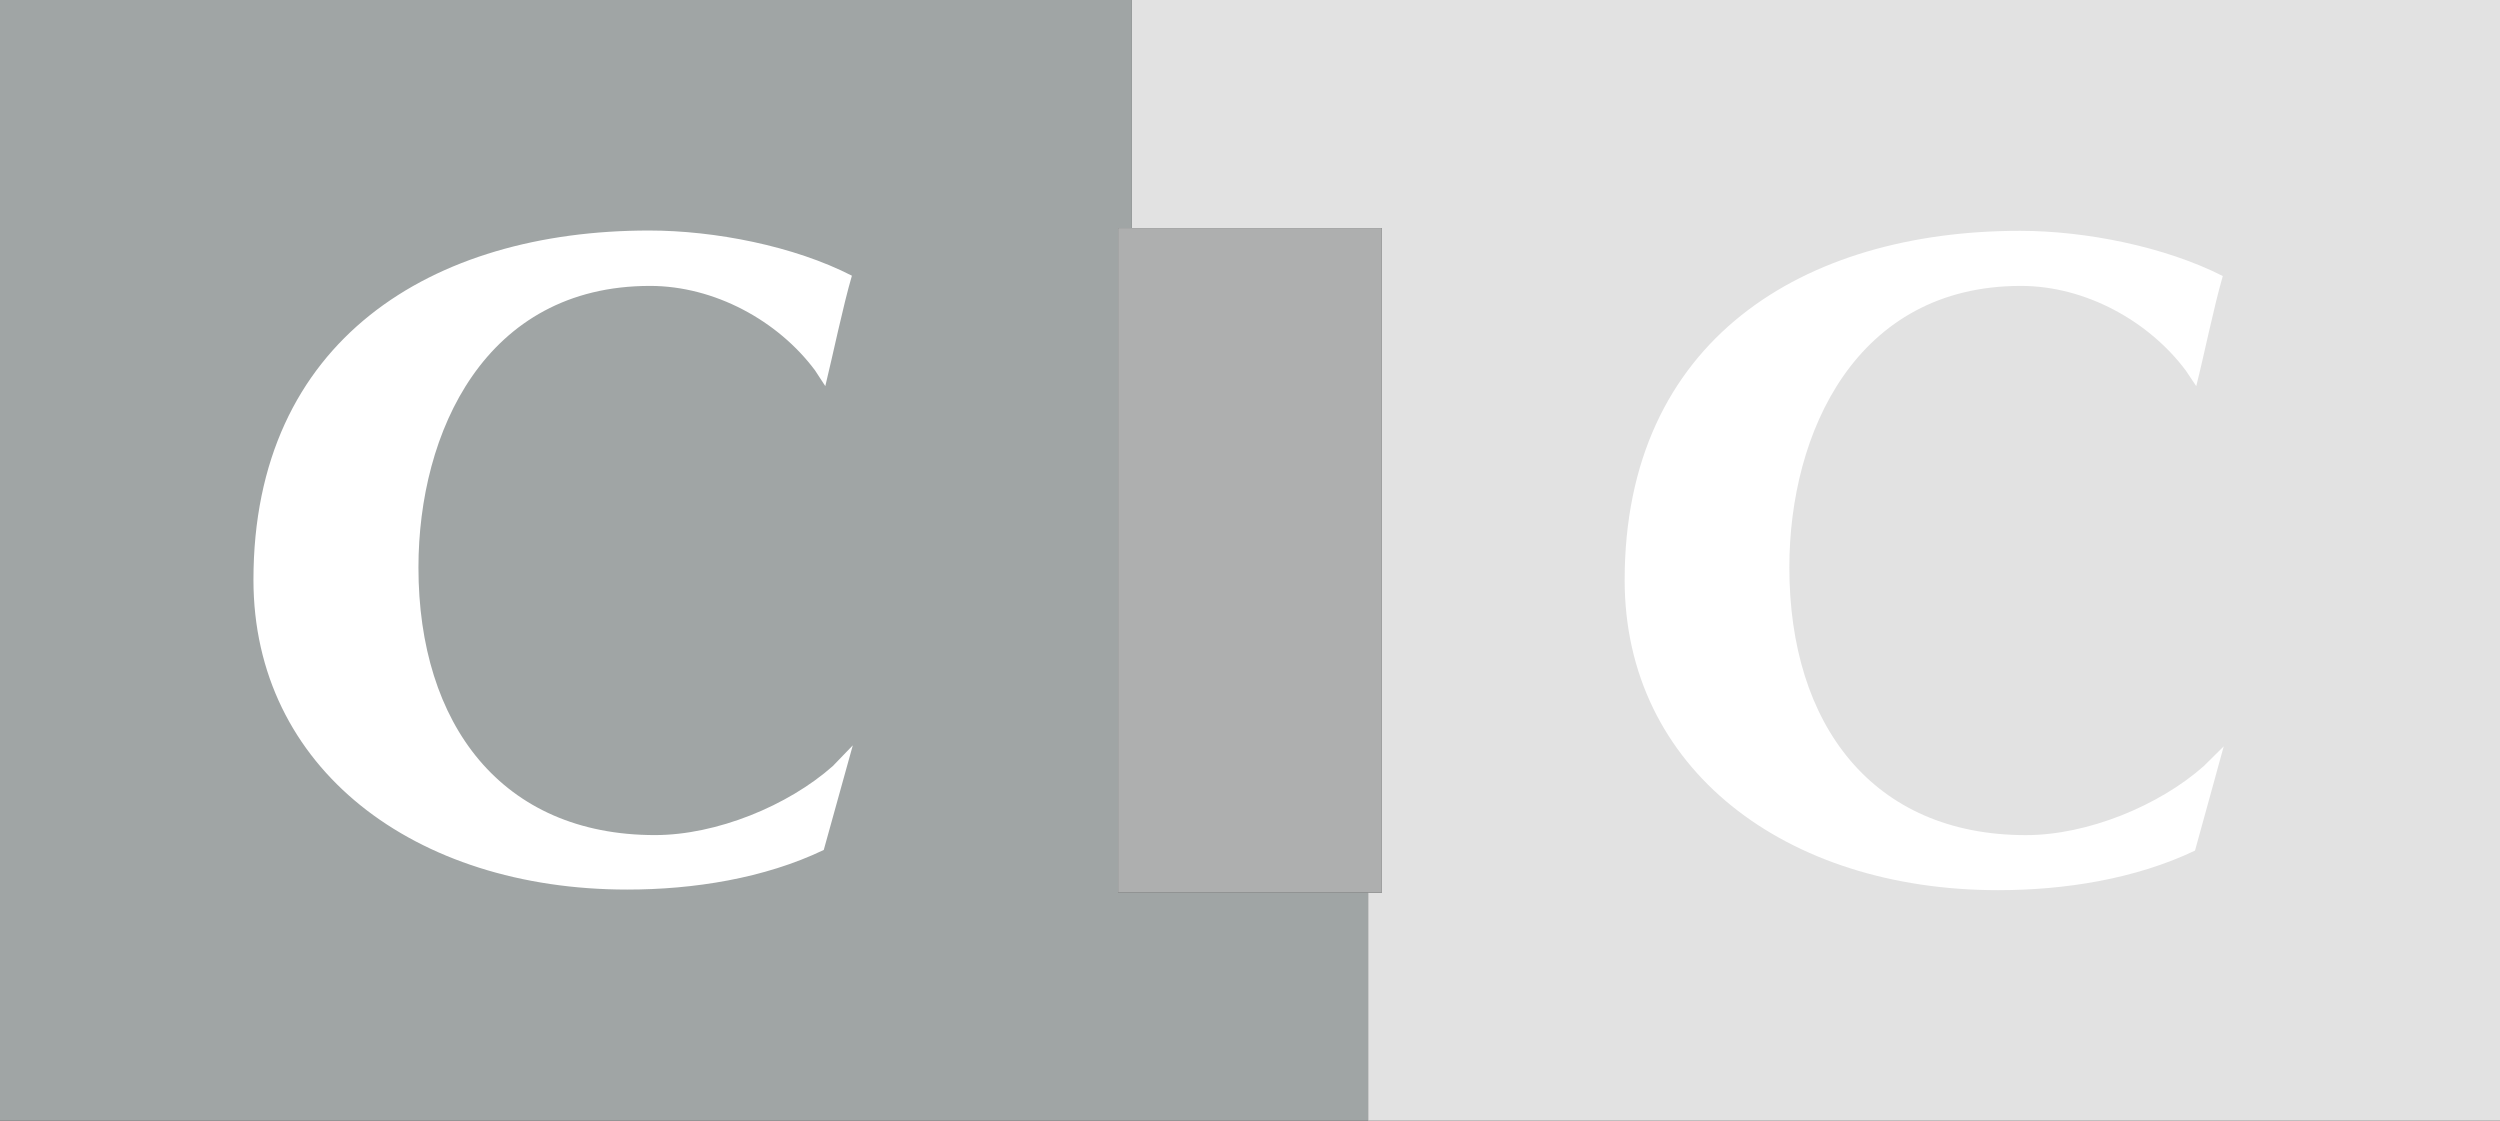
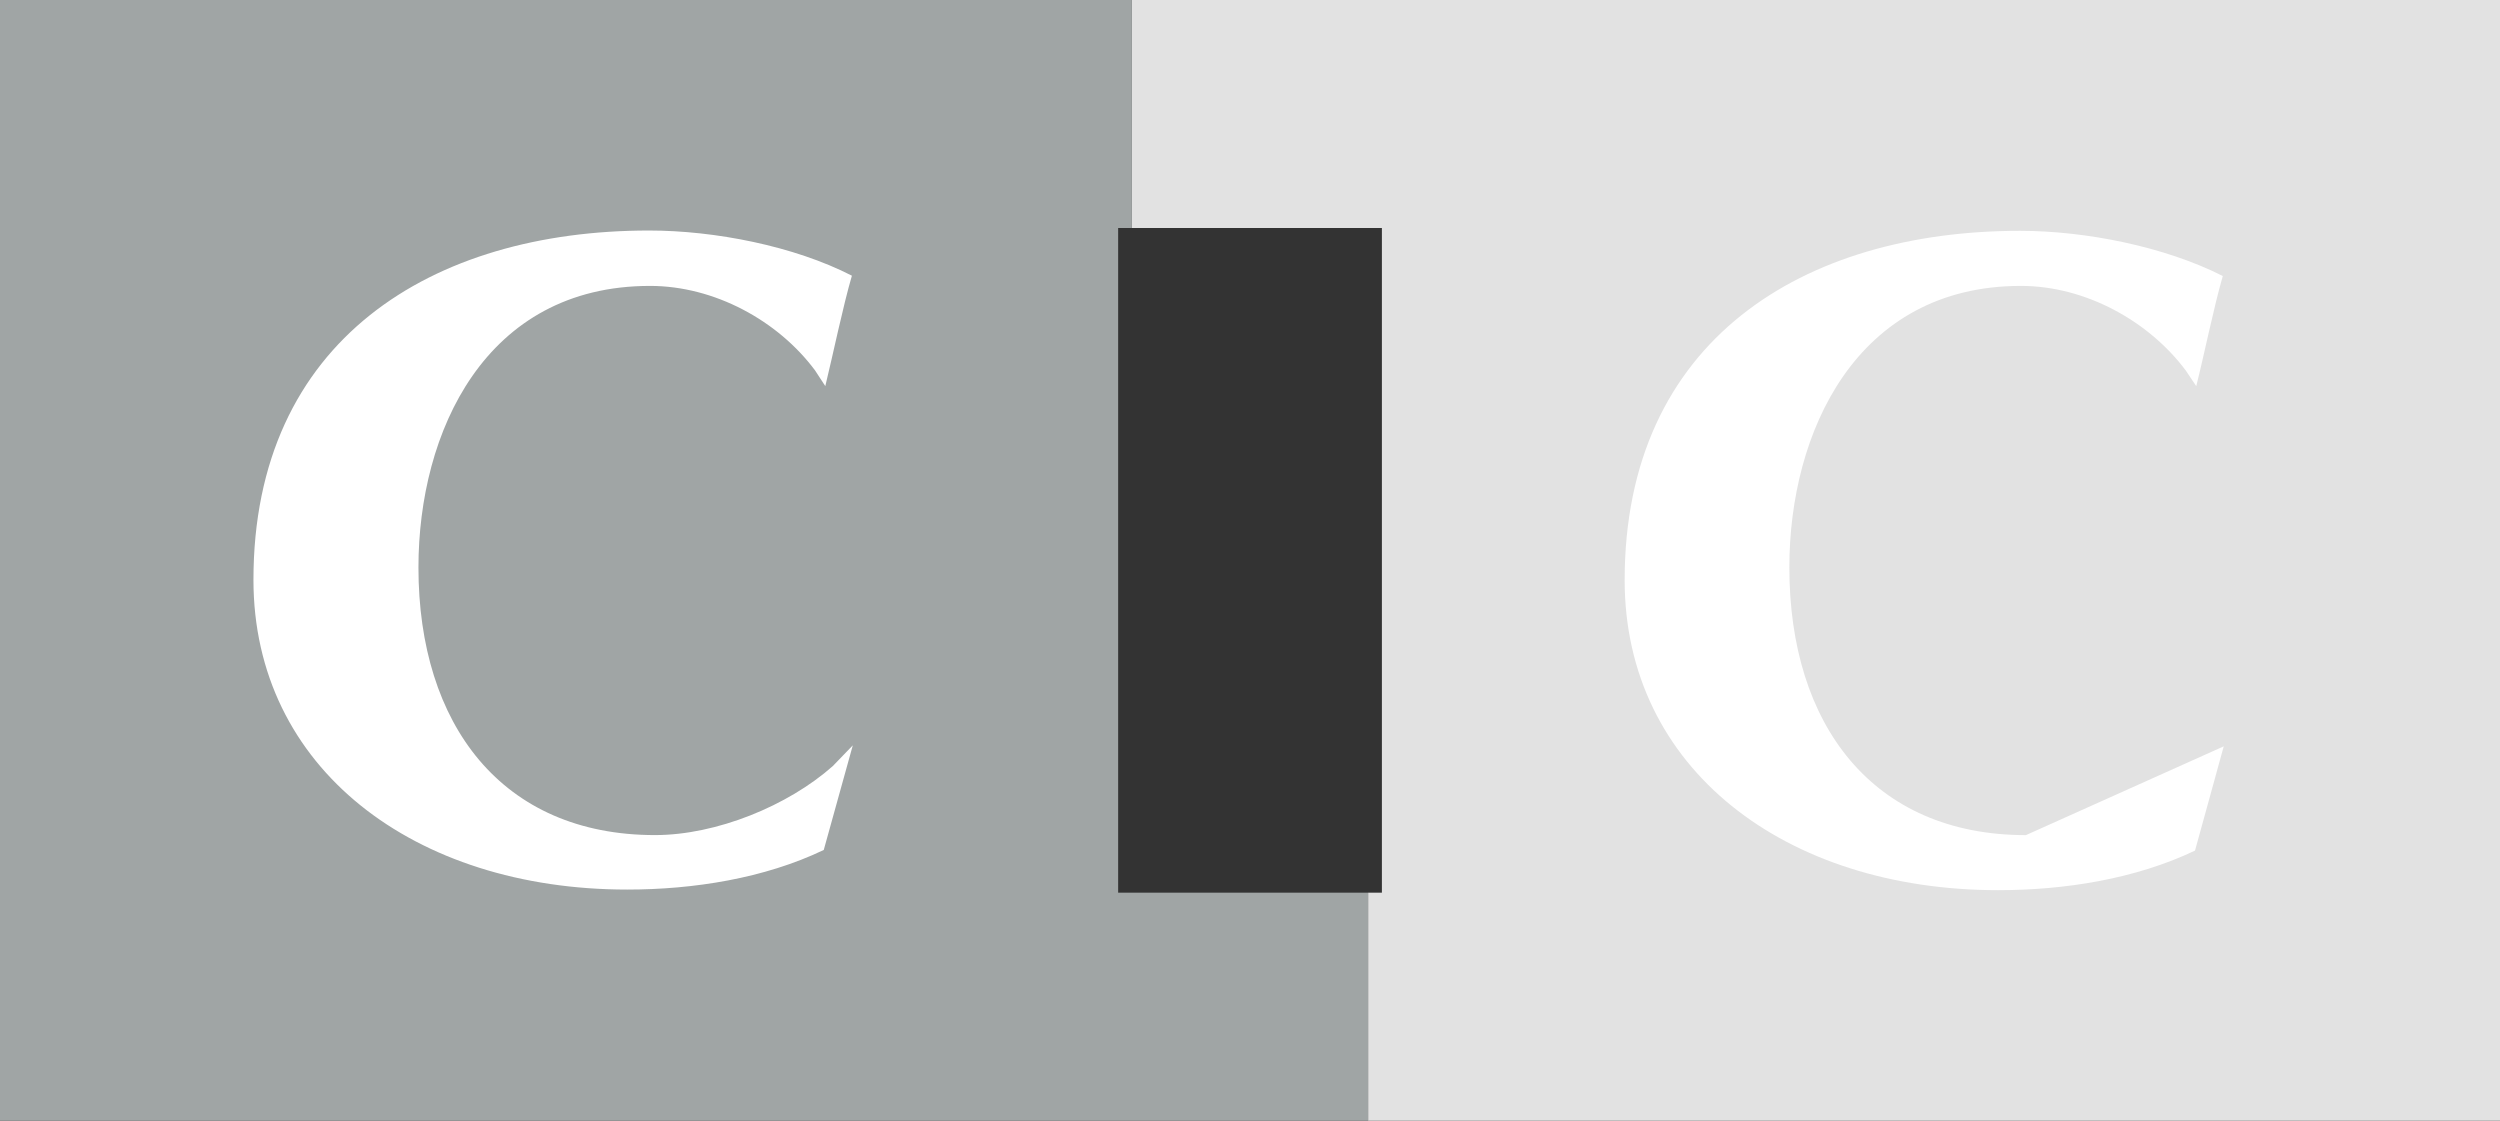
<svg xmlns="http://www.w3.org/2000/svg" width="58" height="26" viewBox="0 0 58 26" fill="none">
  <rect x="0" y="0" width="58" height="26" fill="#333333" stroke="none" />
  <g clip-path="url(#clip0)">
    <path d="M31.741 20.71V26H0V0H26.259V5.29H25.941V20.71H31.741Z" fill="#A0A5A5" />
    <path d="M58 0V26H31.741V20.71H32.06V5.29H26.26V0H58Z" fill="#E2E2E2" />
    <path d="M19.785 17.292L19.111 19.719C17.734 20.379 16.088 20.638 14.551 20.638C9.614 20.638 5.88 17.824 5.88 13.452C5.88 7.882 10.027 5.348 15.058 5.348C16.581 5.348 18.422 5.707 19.764 6.396C19.553 7.121 19.329 8.212 19.147 8.958L18.908 8.592C18.053 7.444 16.581 6.633 15.08 6.633C11.252 6.633 9.708 10.028 9.708 13.165C9.708 16.811 11.644 19.374 15.196 19.374C16.624 19.374 18.285 18.692 19.321 17.773L19.785 17.292Z" fill="white" />
-     <path d="M51.591 17.315L50.924 19.734C49.539 20.394 47.9 20.652 46.356 20.652C41.419 20.652 37.692 17.831 37.692 13.46C37.692 7.889 41.839 5.355 46.864 5.355C48.386 5.355 50.228 5.722 51.569 6.404C51.359 7.129 51.141 8.212 50.953 8.959L50.713 8.6C49.858 7.452 48.386 6.633 46.885 6.633C43.065 6.633 41.513 10.029 41.513 13.165C41.513 16.819 43.449 19.375 47.001 19.375C48.43 19.375 50.09 18.693 51.127 17.774L51.591 17.315Z" fill="white" />
-     <path d="M32.059 5.291V20.71H25.94V5.291H26.259V5.57V5.291H32.059Z" fill="#AEAFAF" />
+     <path d="M51.591 17.315L50.924 19.734C49.539 20.394 47.9 20.652 46.356 20.652C41.419 20.652 37.692 17.831 37.692 13.46C37.692 7.889 41.839 5.355 46.864 5.355C48.386 5.355 50.228 5.722 51.569 6.404C51.359 7.129 51.141 8.212 50.953 8.959L50.713 8.6C49.858 7.452 48.386 6.633 46.885 6.633C43.065 6.633 41.513 10.029 41.513 13.165C41.513 16.819 43.449 19.375 47.001 19.375L51.591 17.315Z" fill="white" />
  </g>
  <defs>
    <clipPath id="clip0">
      <rect width="58" height="26" fill="white" />
    </clipPath>
  </defs>
</svg>